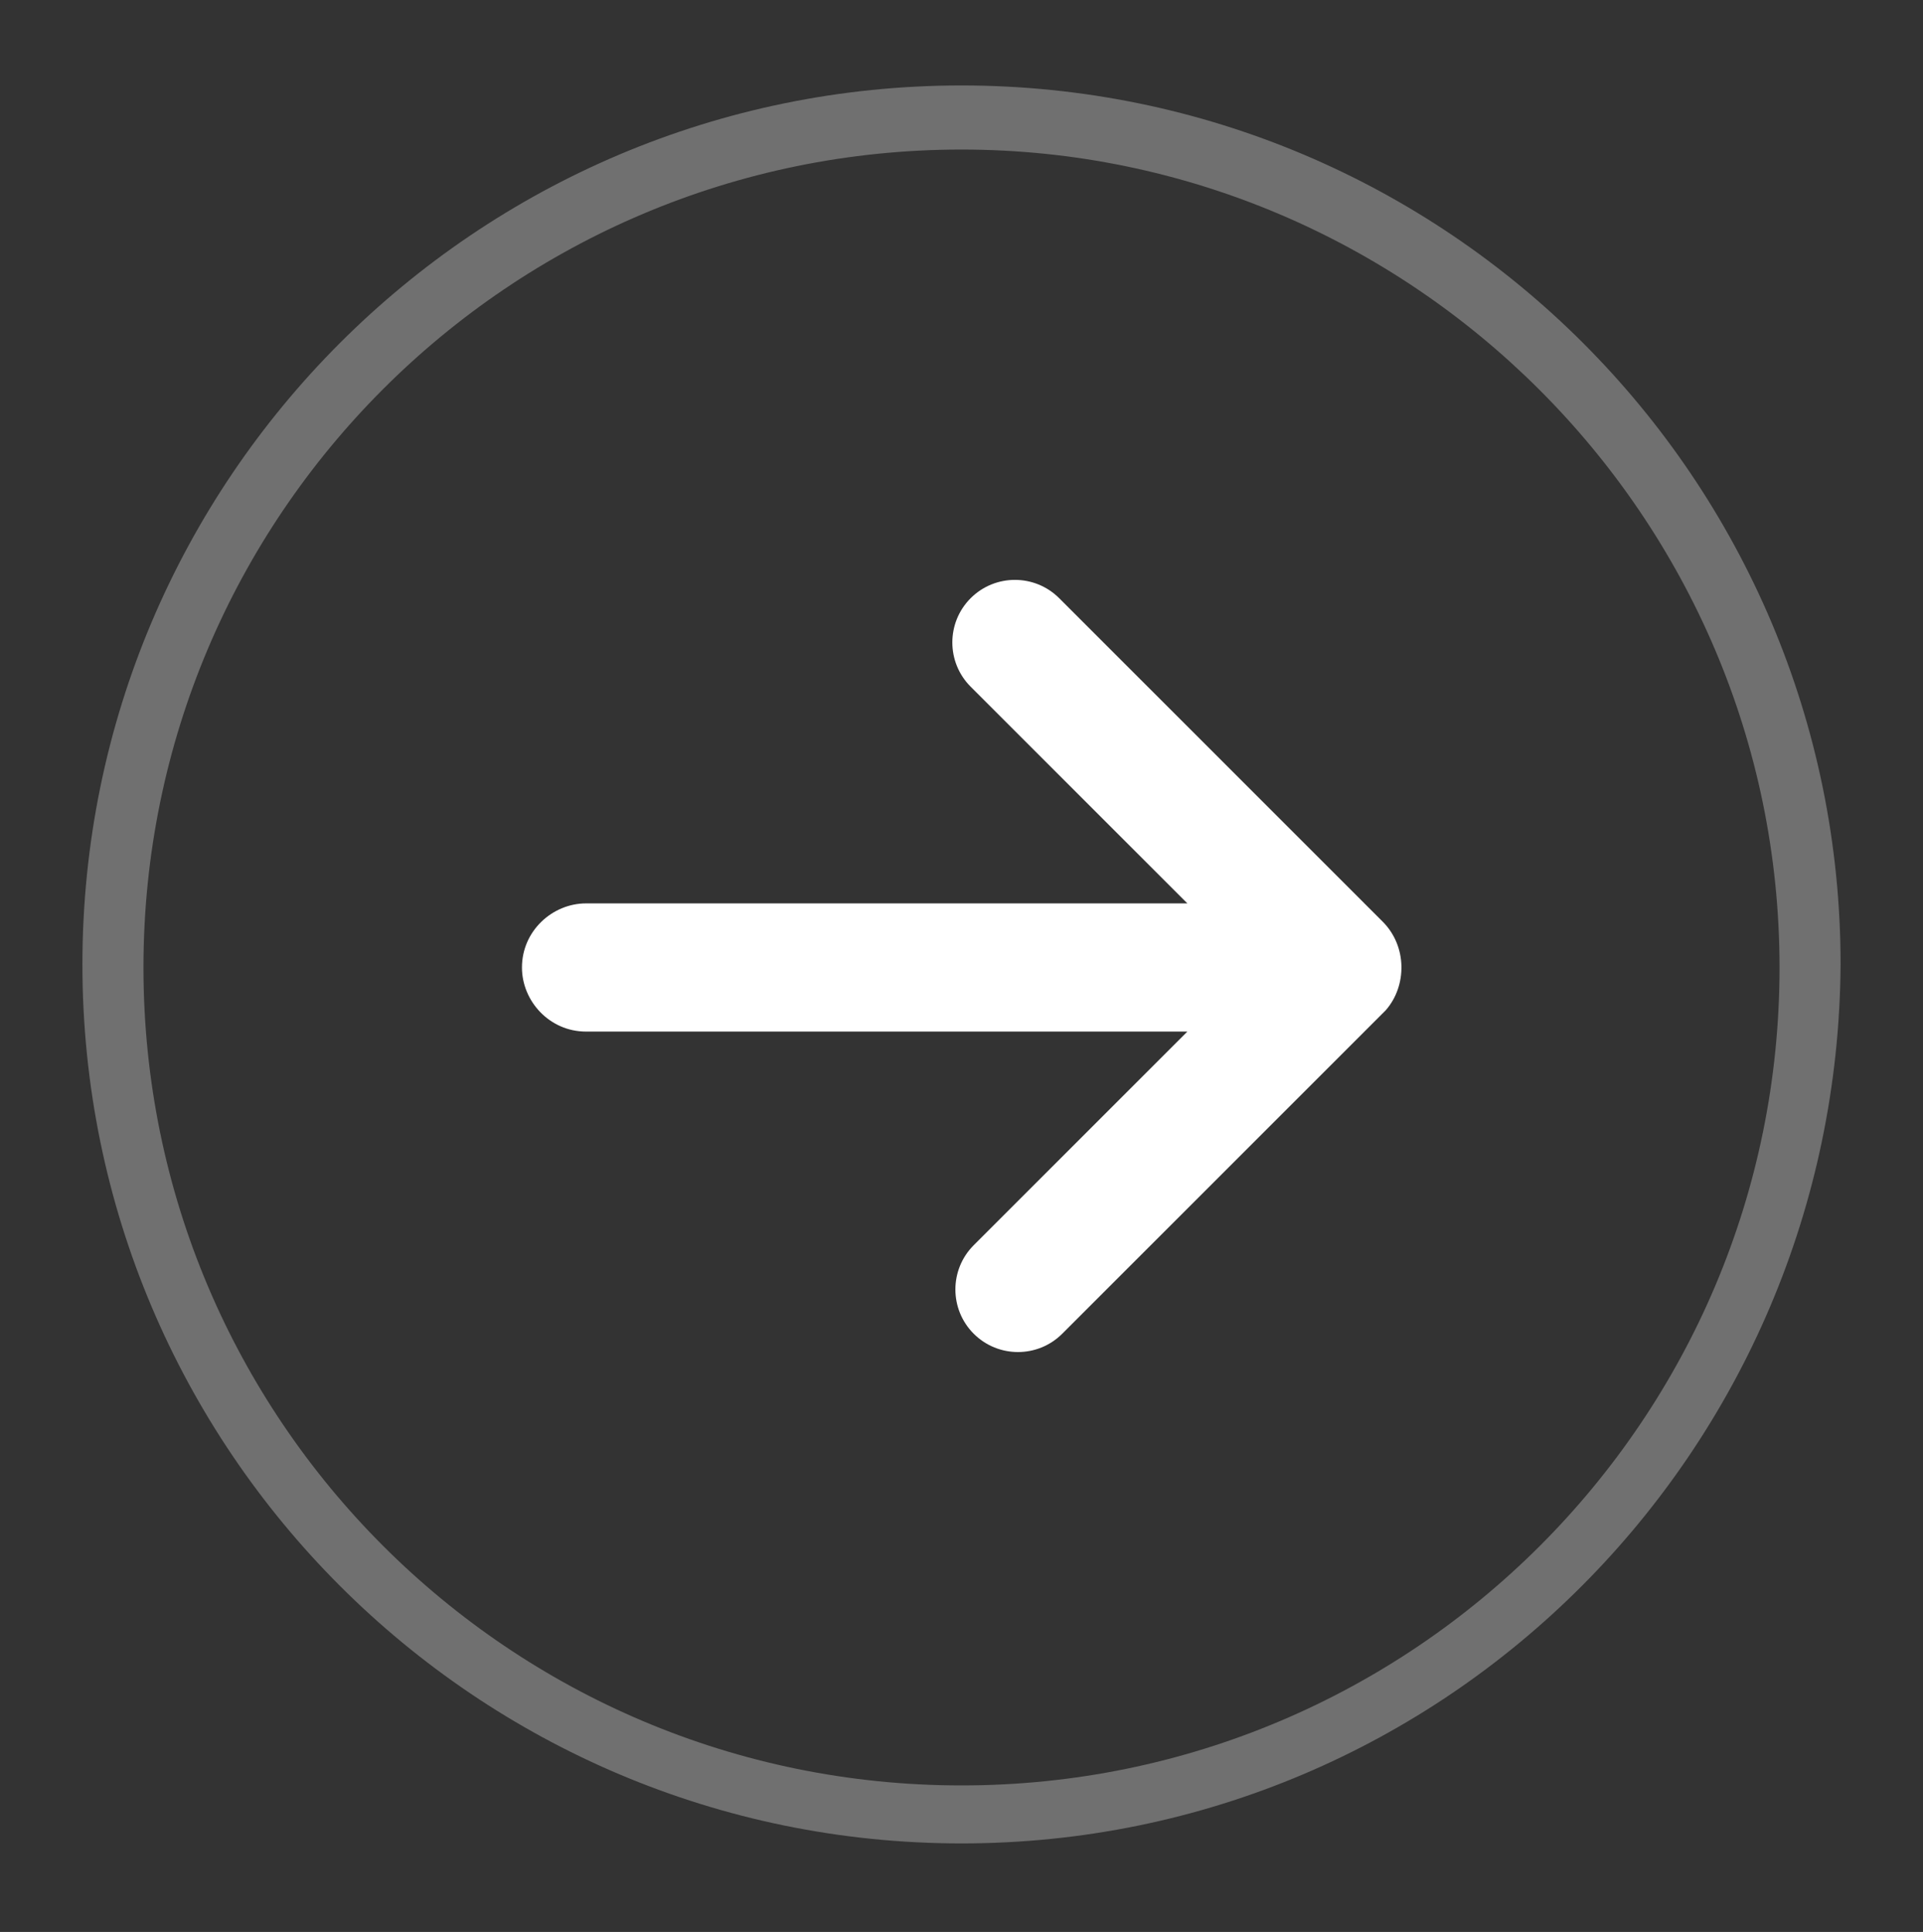
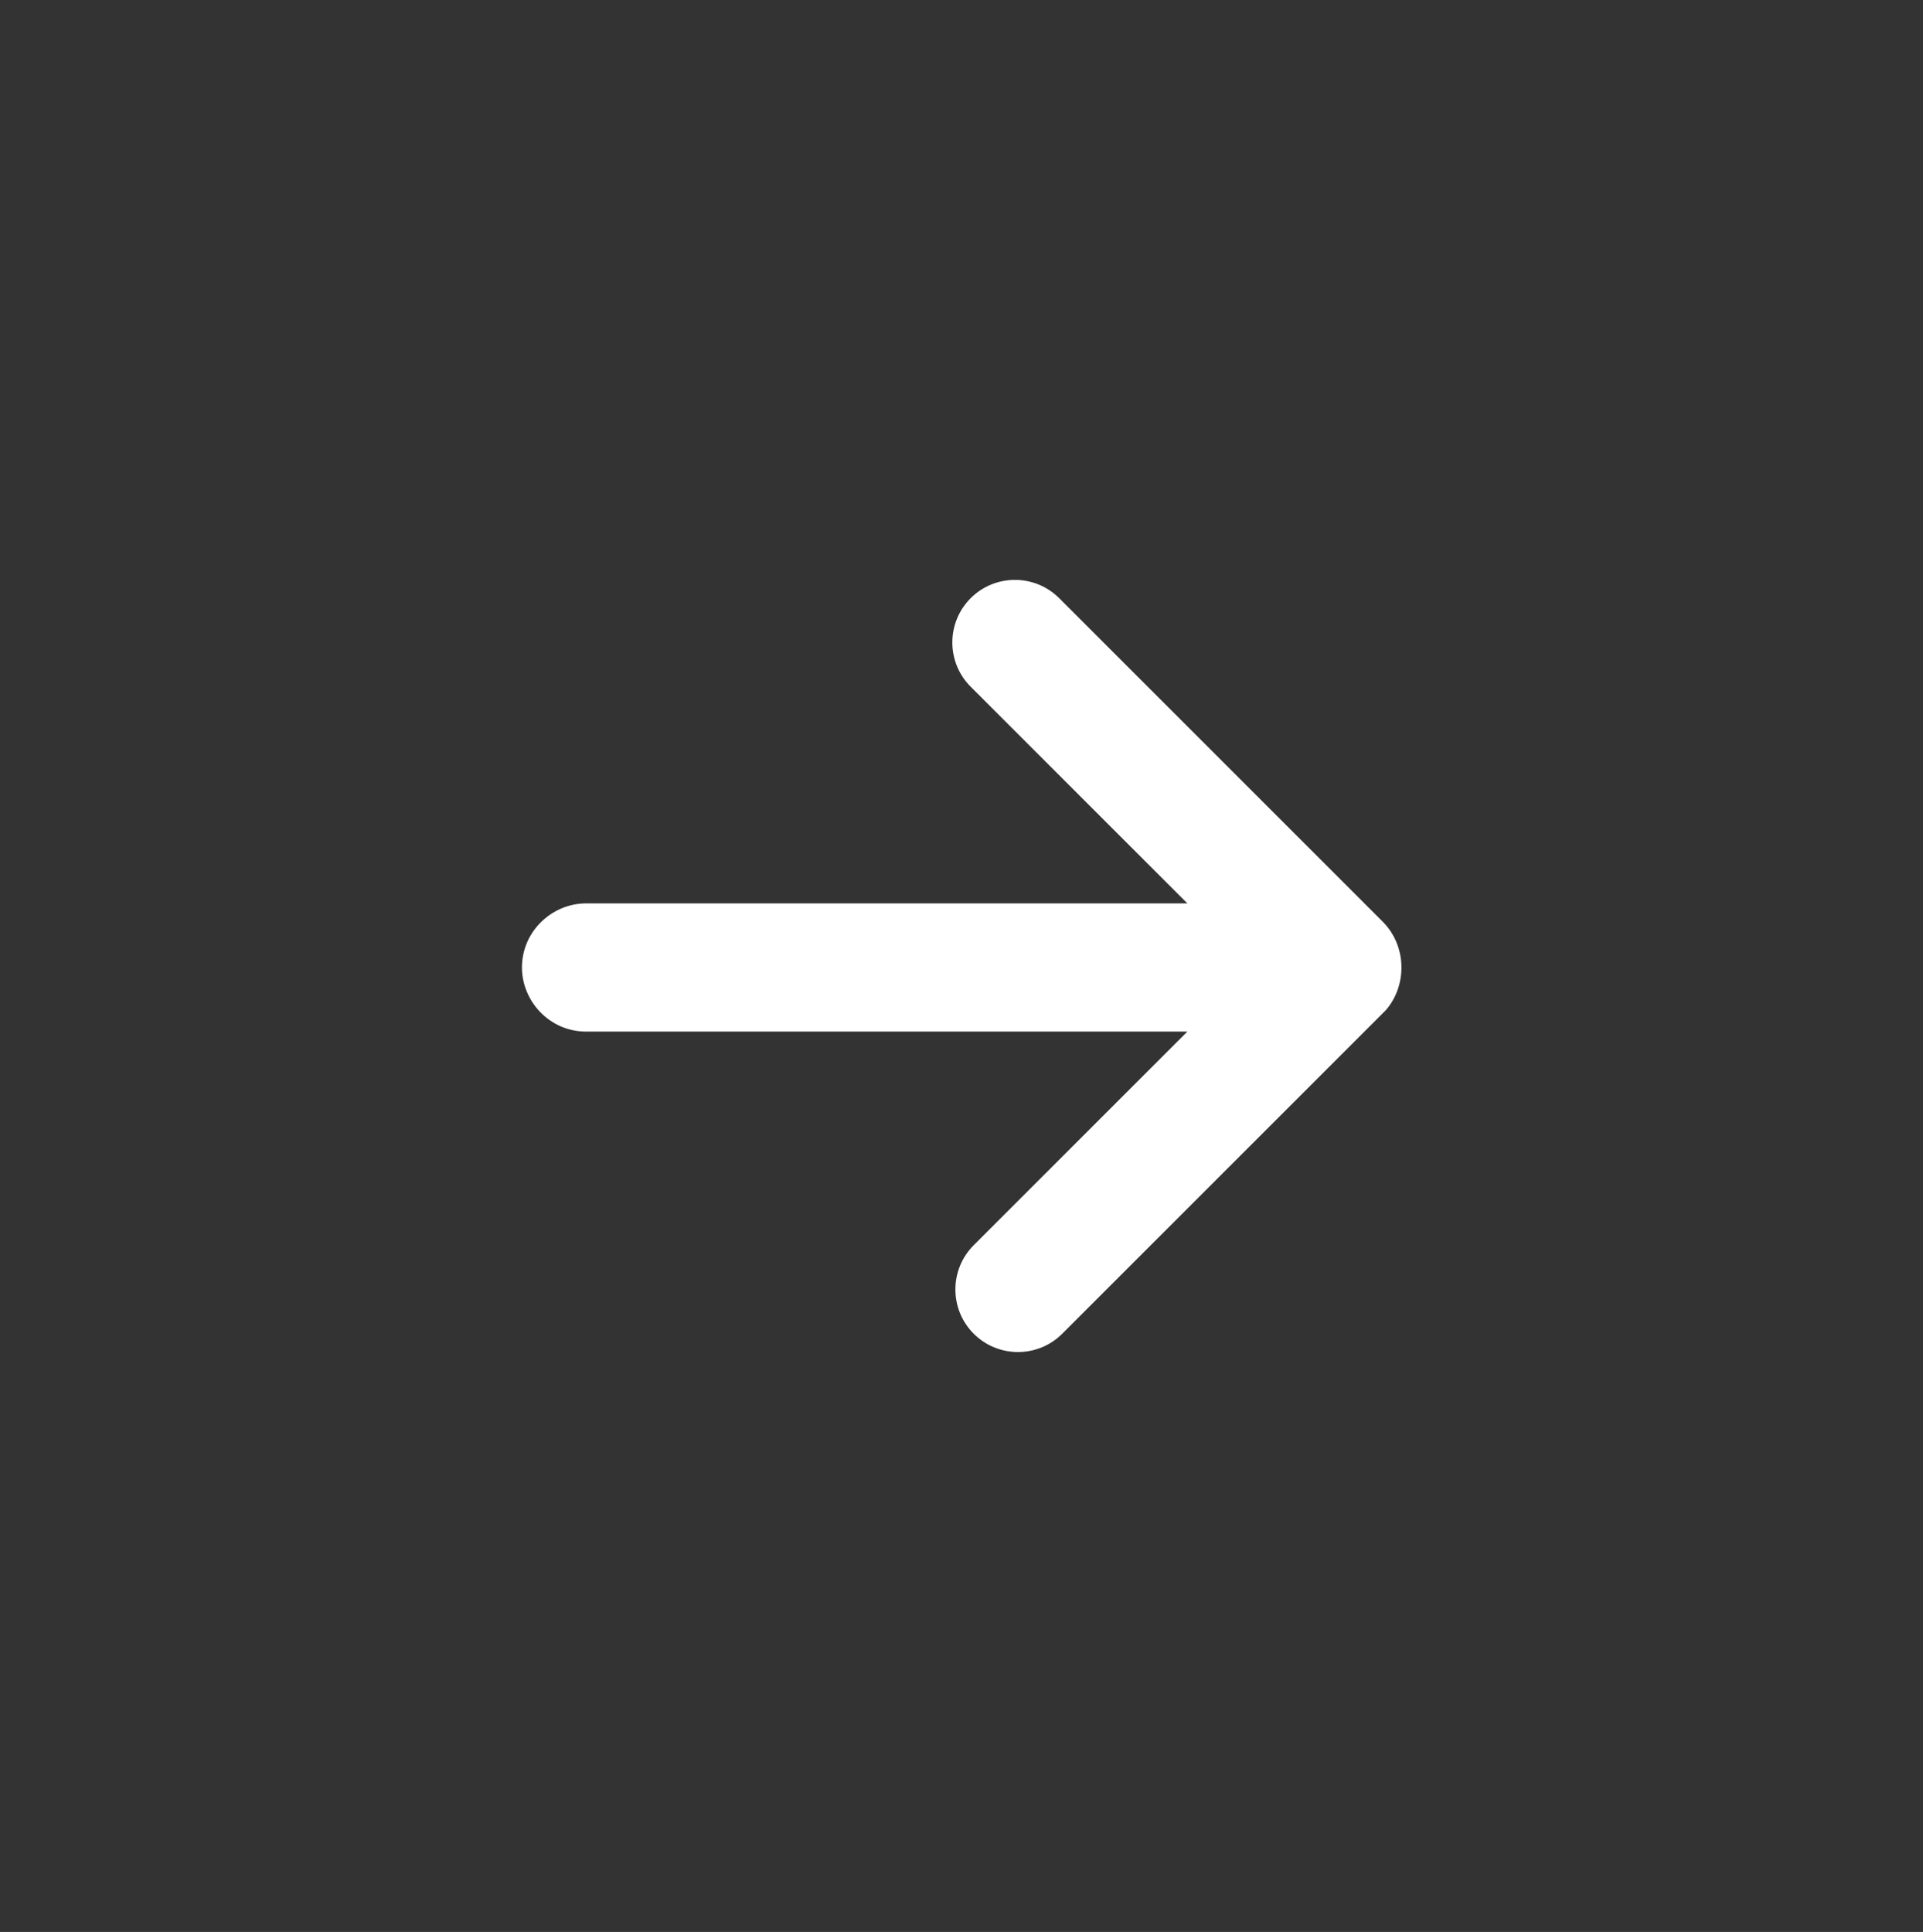
<svg xmlns="http://www.w3.org/2000/svg" version="1.1" id="Layer_1" x="0px" y="0px" viewBox="0 0 63 63.3" style="enable-background:new 0 0 63 63.3;" xml:space="preserve">
  <rect x="0" y="0" width="63" height="63.3" fill="#333333" stroke="none" />
  <style type="text/css">
	.st0{fill:#FFFFFF;}
	.st1{opacity:0.3;}
</style>
  <path class="st0" d="M45.3,30.2L34.7,19.6c-0.8-0.8-2.1-0.8-2.9,0c-0.8,0.8-0.8,2.1,0,2.9l7.1,7.1H19.2c-1.1,0-2.1,0.9-2.1,2.1  c0,1.1,0.9,2.1,2.1,2.1h19.7l-7,7c-0.8,0.8-0.8,2.1,0,2.9c0.8,0.8,2.1,0.8,2.9,0l10.6-10.6C46.1,32.3,46.1,31,45.3,30.2z" />
  <g class="st1">
-     <path class="st0" d="M31.5,60.4c-15.9,0-28.8-12.9-28.8-28.8c0-15.9,12.9-28.8,28.8-28.8c15.9,0,28.8,12.9,28.8,28.8   C60.2,47.5,47.4,60.4,31.5,60.4z M31.5,4.9c-14.8,0-26.8,12-26.8,26.8s12,26.8,26.8,26.8s26.8-12,26.8-26.8S46.2,4.9,31.5,4.9z" />
-   </g>
+     </g>
</svg>